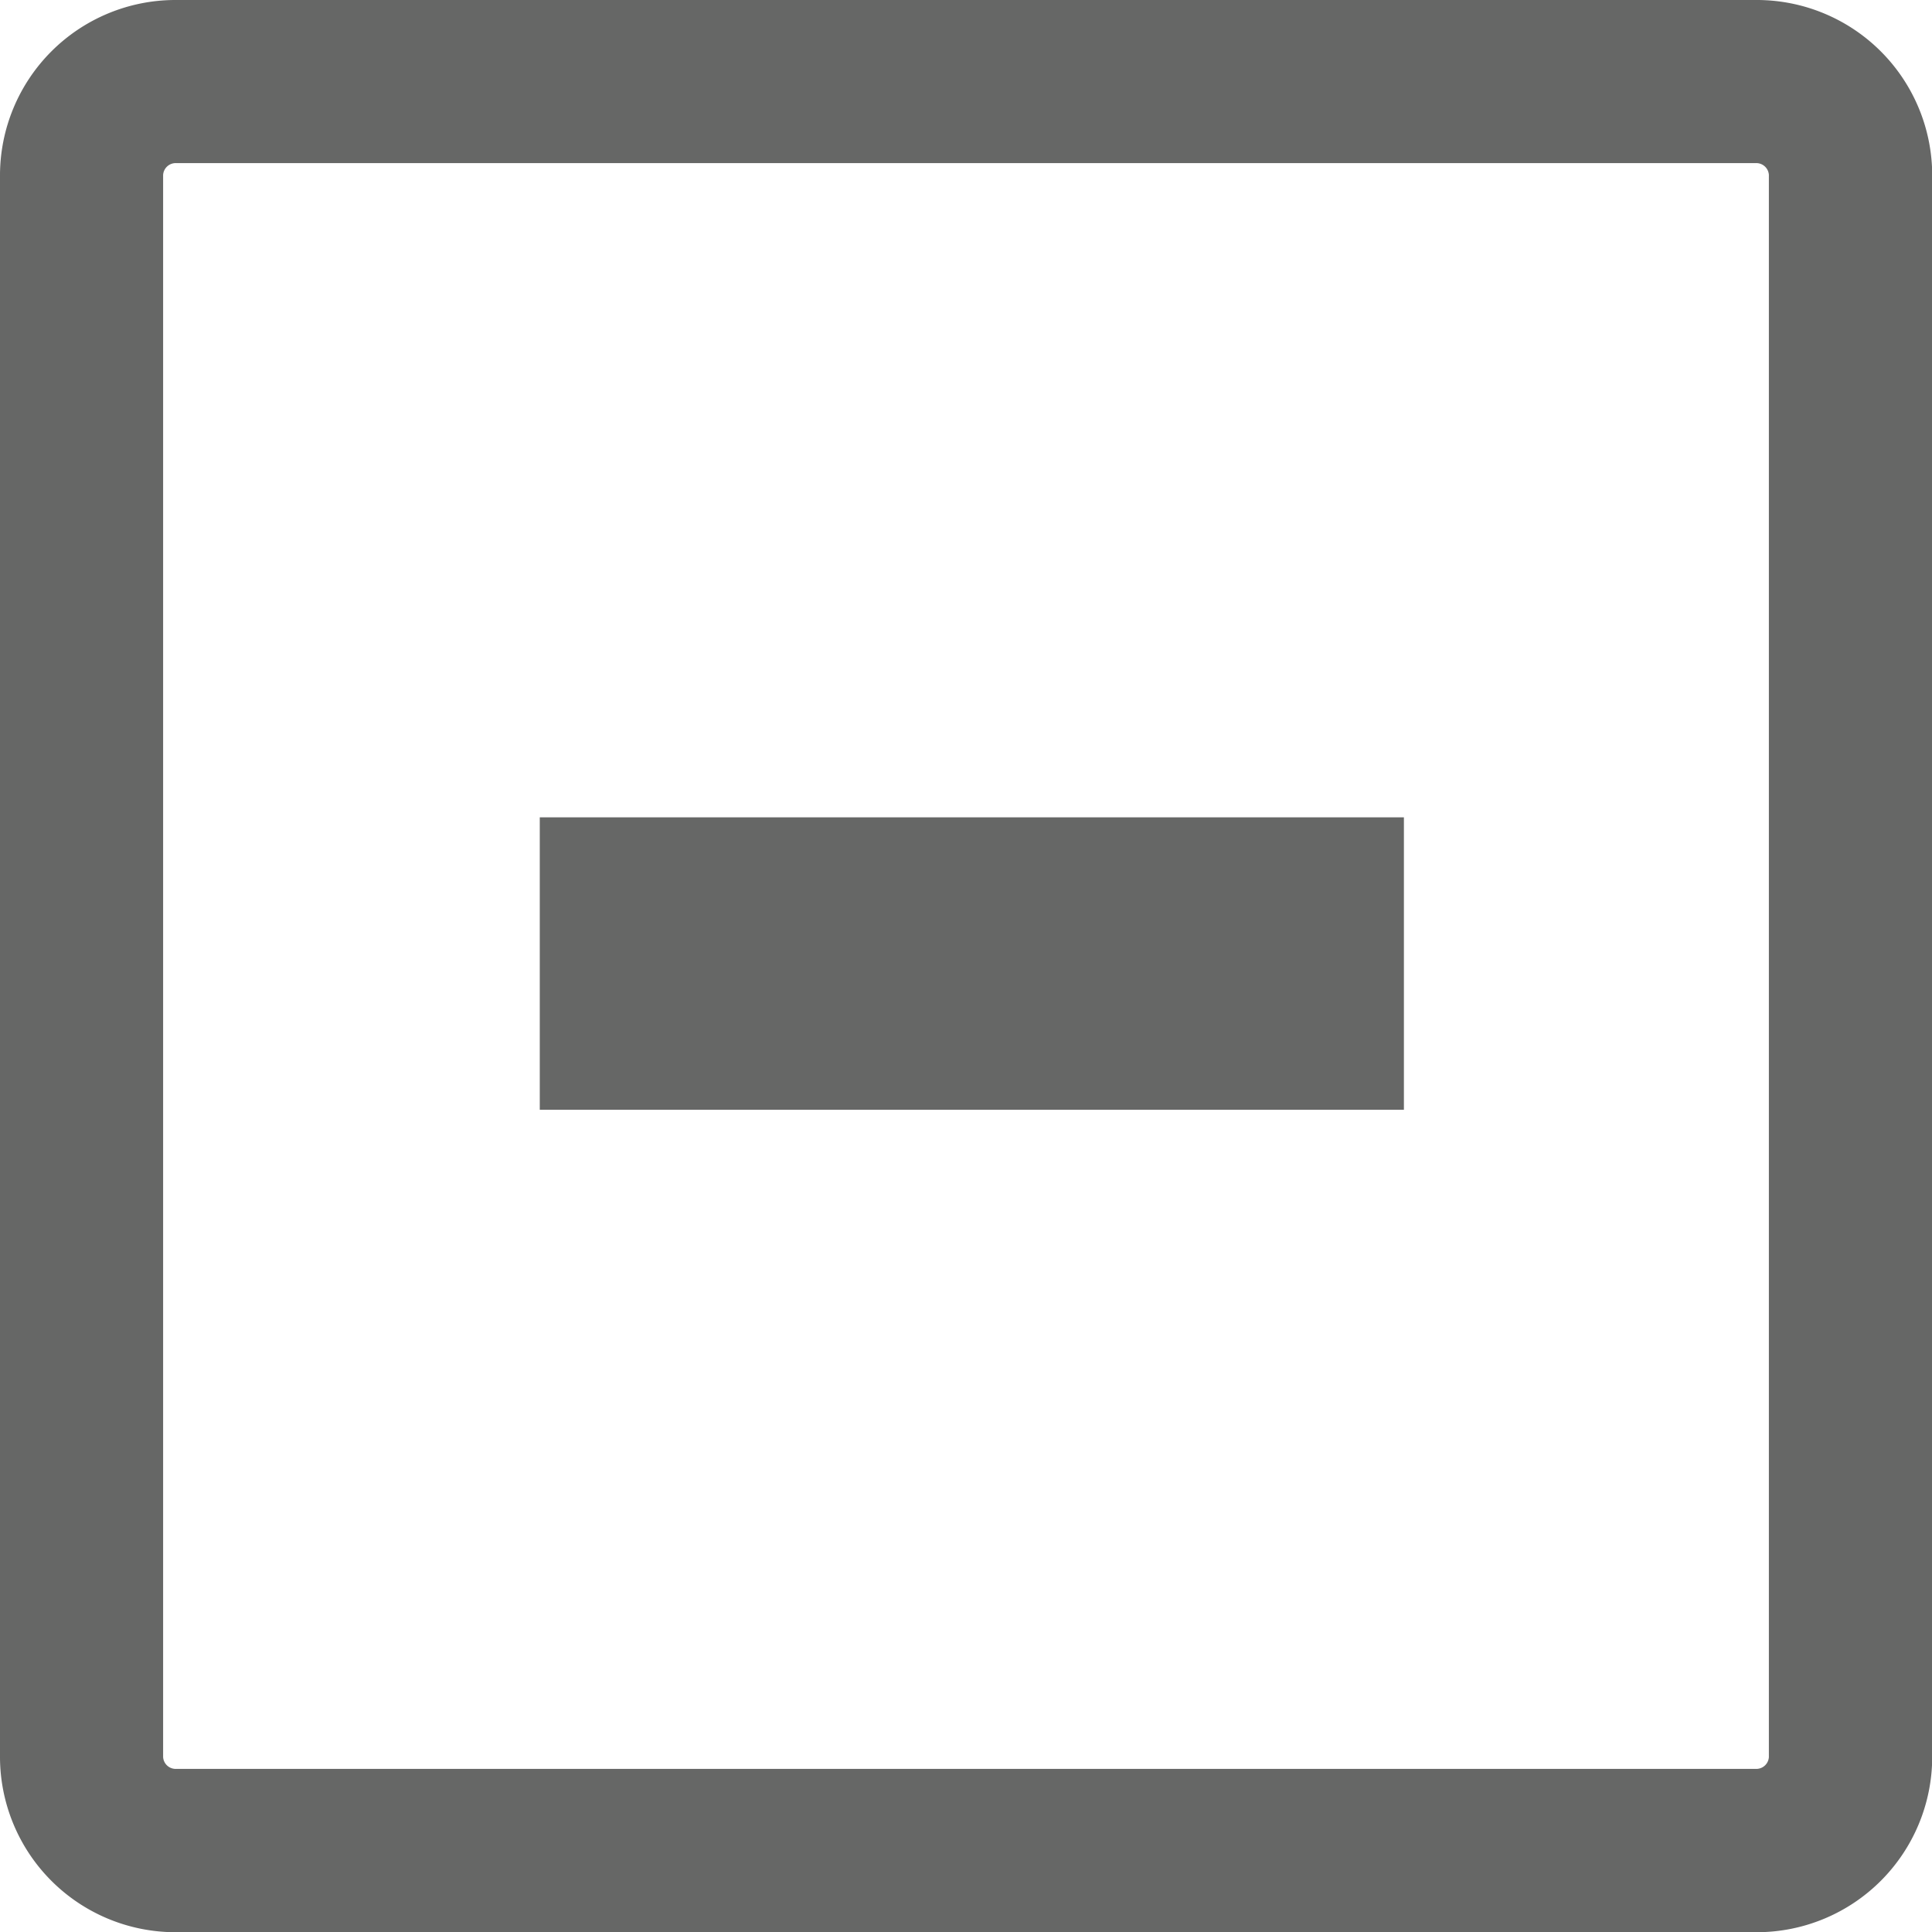
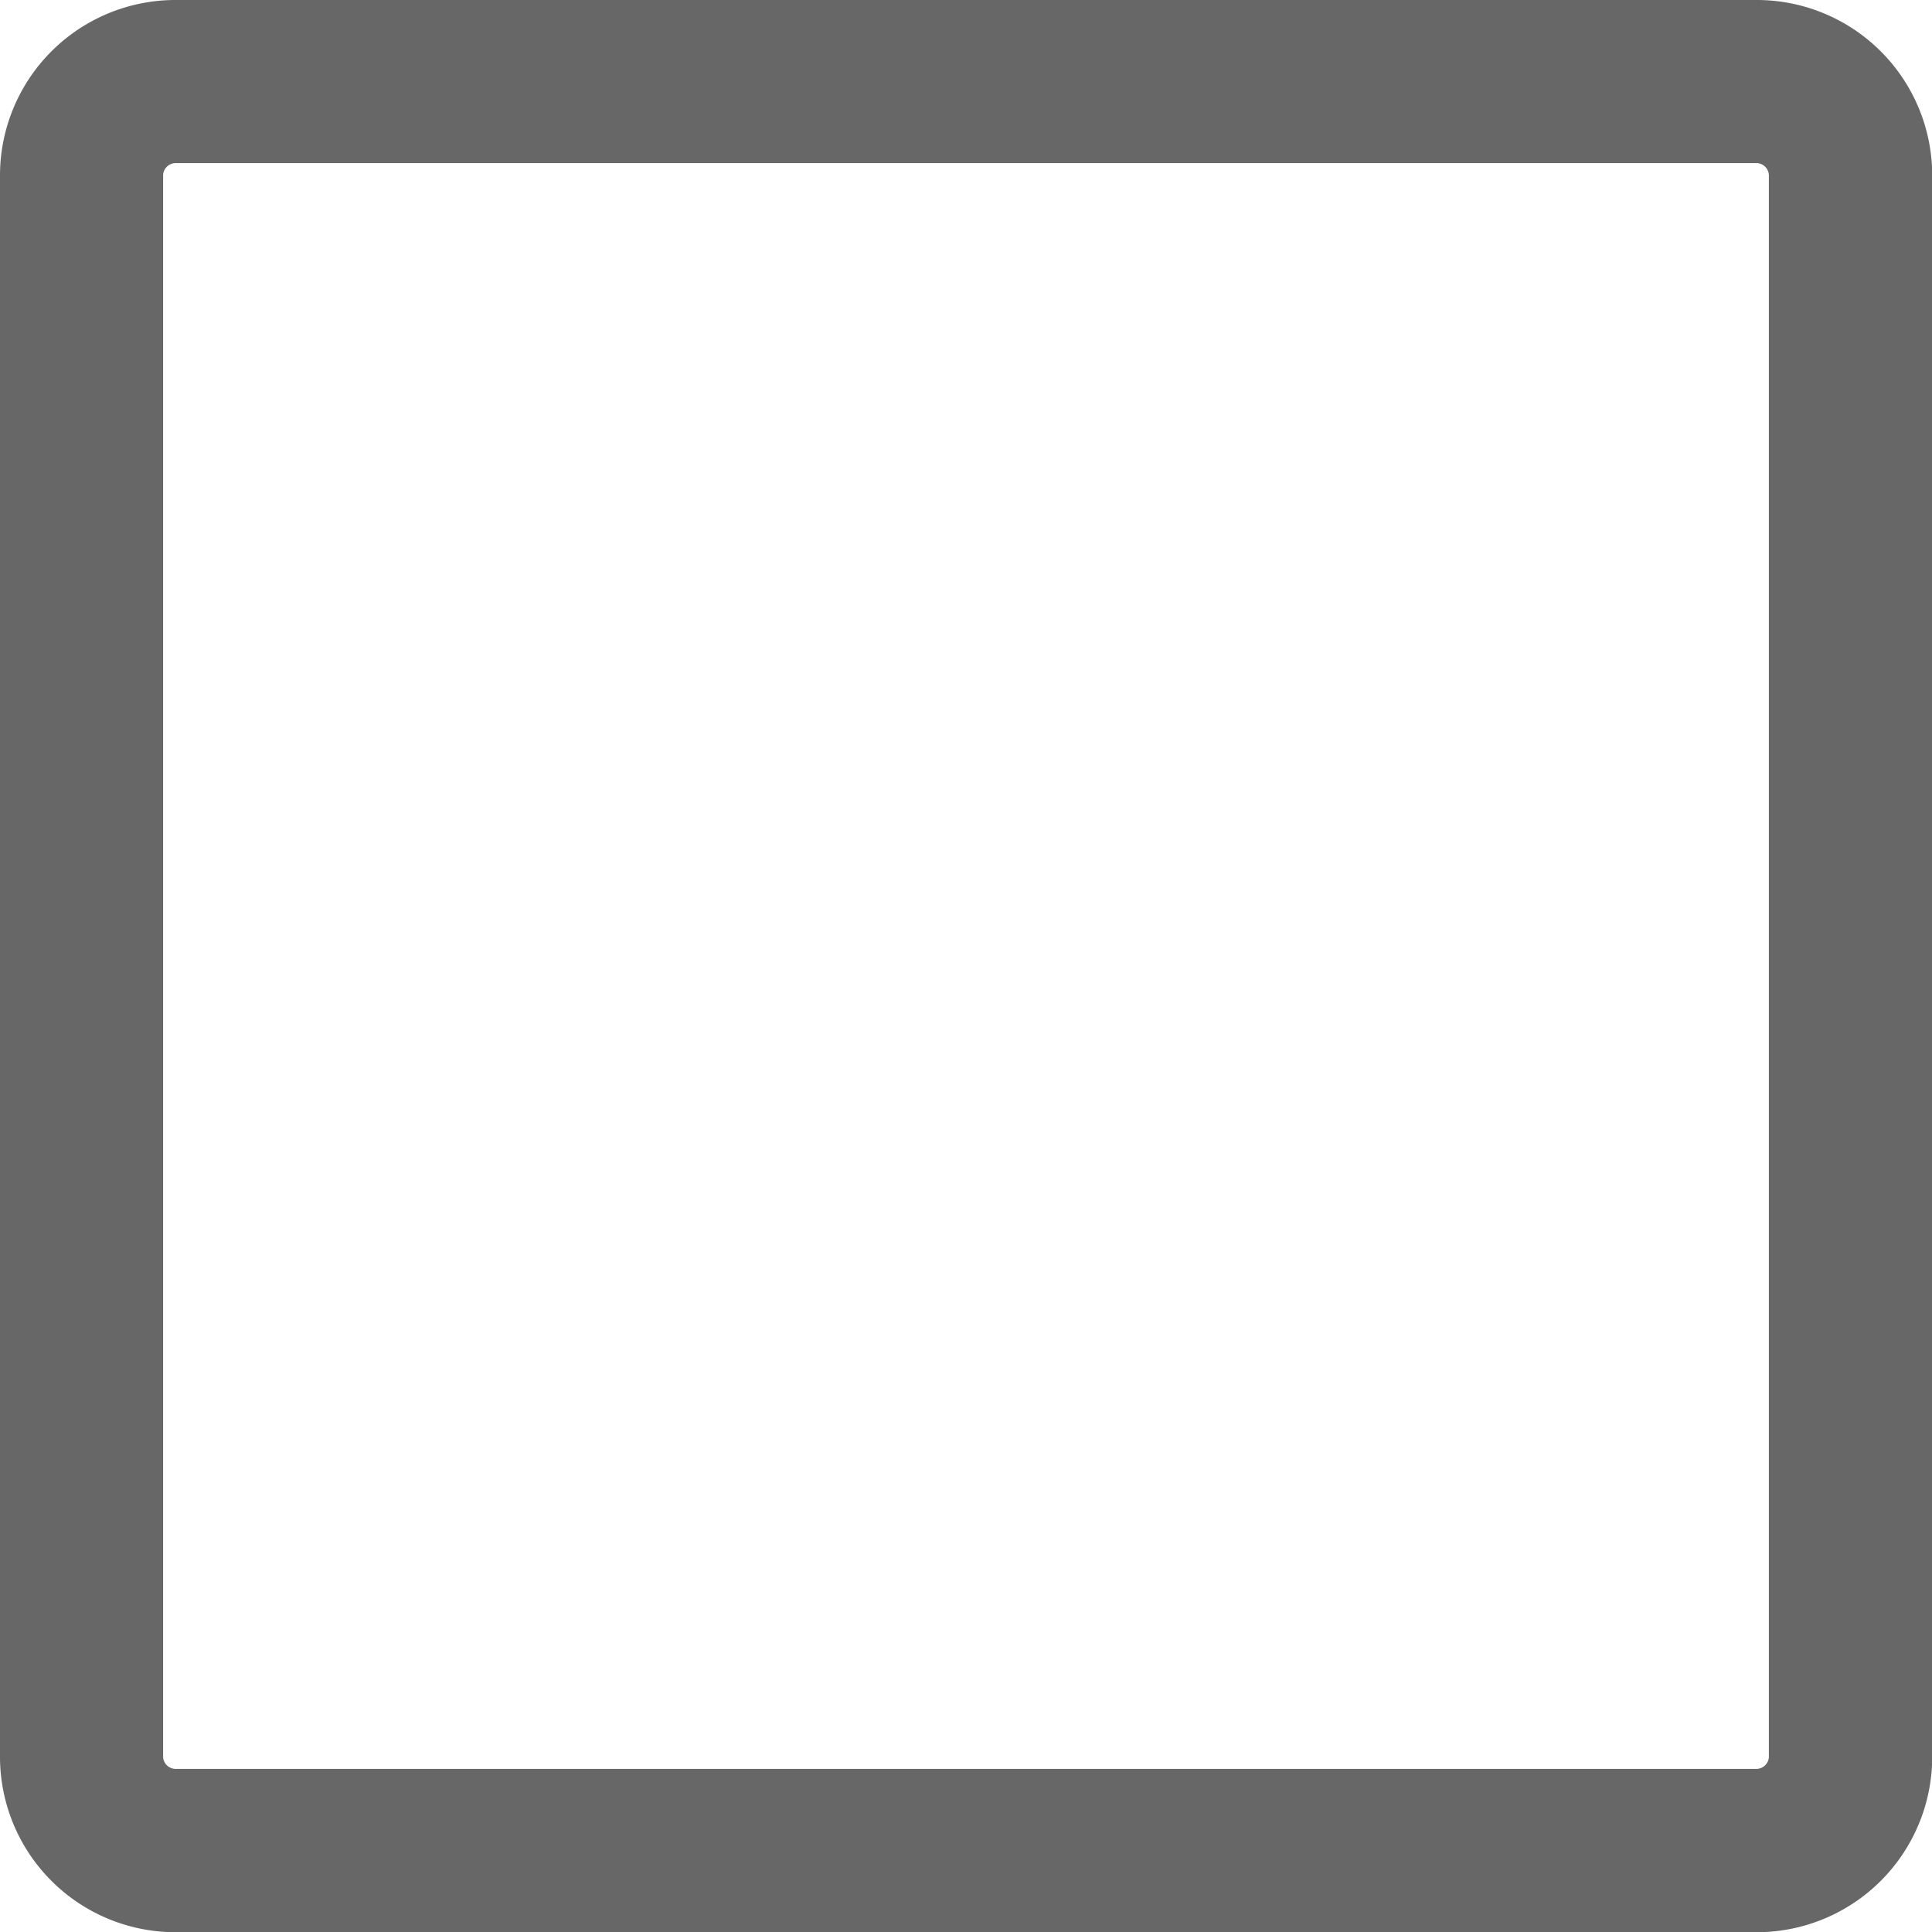
<svg xmlns="http://www.w3.org/2000/svg" viewBox="0 0 459.9 459.9">
  <defs>
    <style>.cls-1{fill:#666766;}</style>
  </defs>
  <g id="admin-icon-hierarchy-open">
-     <rect class="cls-1" x="128.49" y="194.56" width="205.7" height="69.61" />
    <path class="cls-1" d="M444.31,26.05H67.7A41.77,41.77,0,0,0,26.05,67.69V444.3A41.77,41.77,0,0,0,67.7,486H444.31A41.77,41.77,0,0,0,486,444.3V67.69A41.77,41.77,0,0,0,444.31,26.05Zm2.81,418.26a3,3,0,0,1-2.82,2.81H67.7a3,3,0,0,1-2.82-2.81V67.7a3,3,0,0,1,2.82-2.82H444.3a3,3,0,0,1,2.82,2.82Z" transform="translate(-26.05 -26.05)" />
  </g>
</svg>